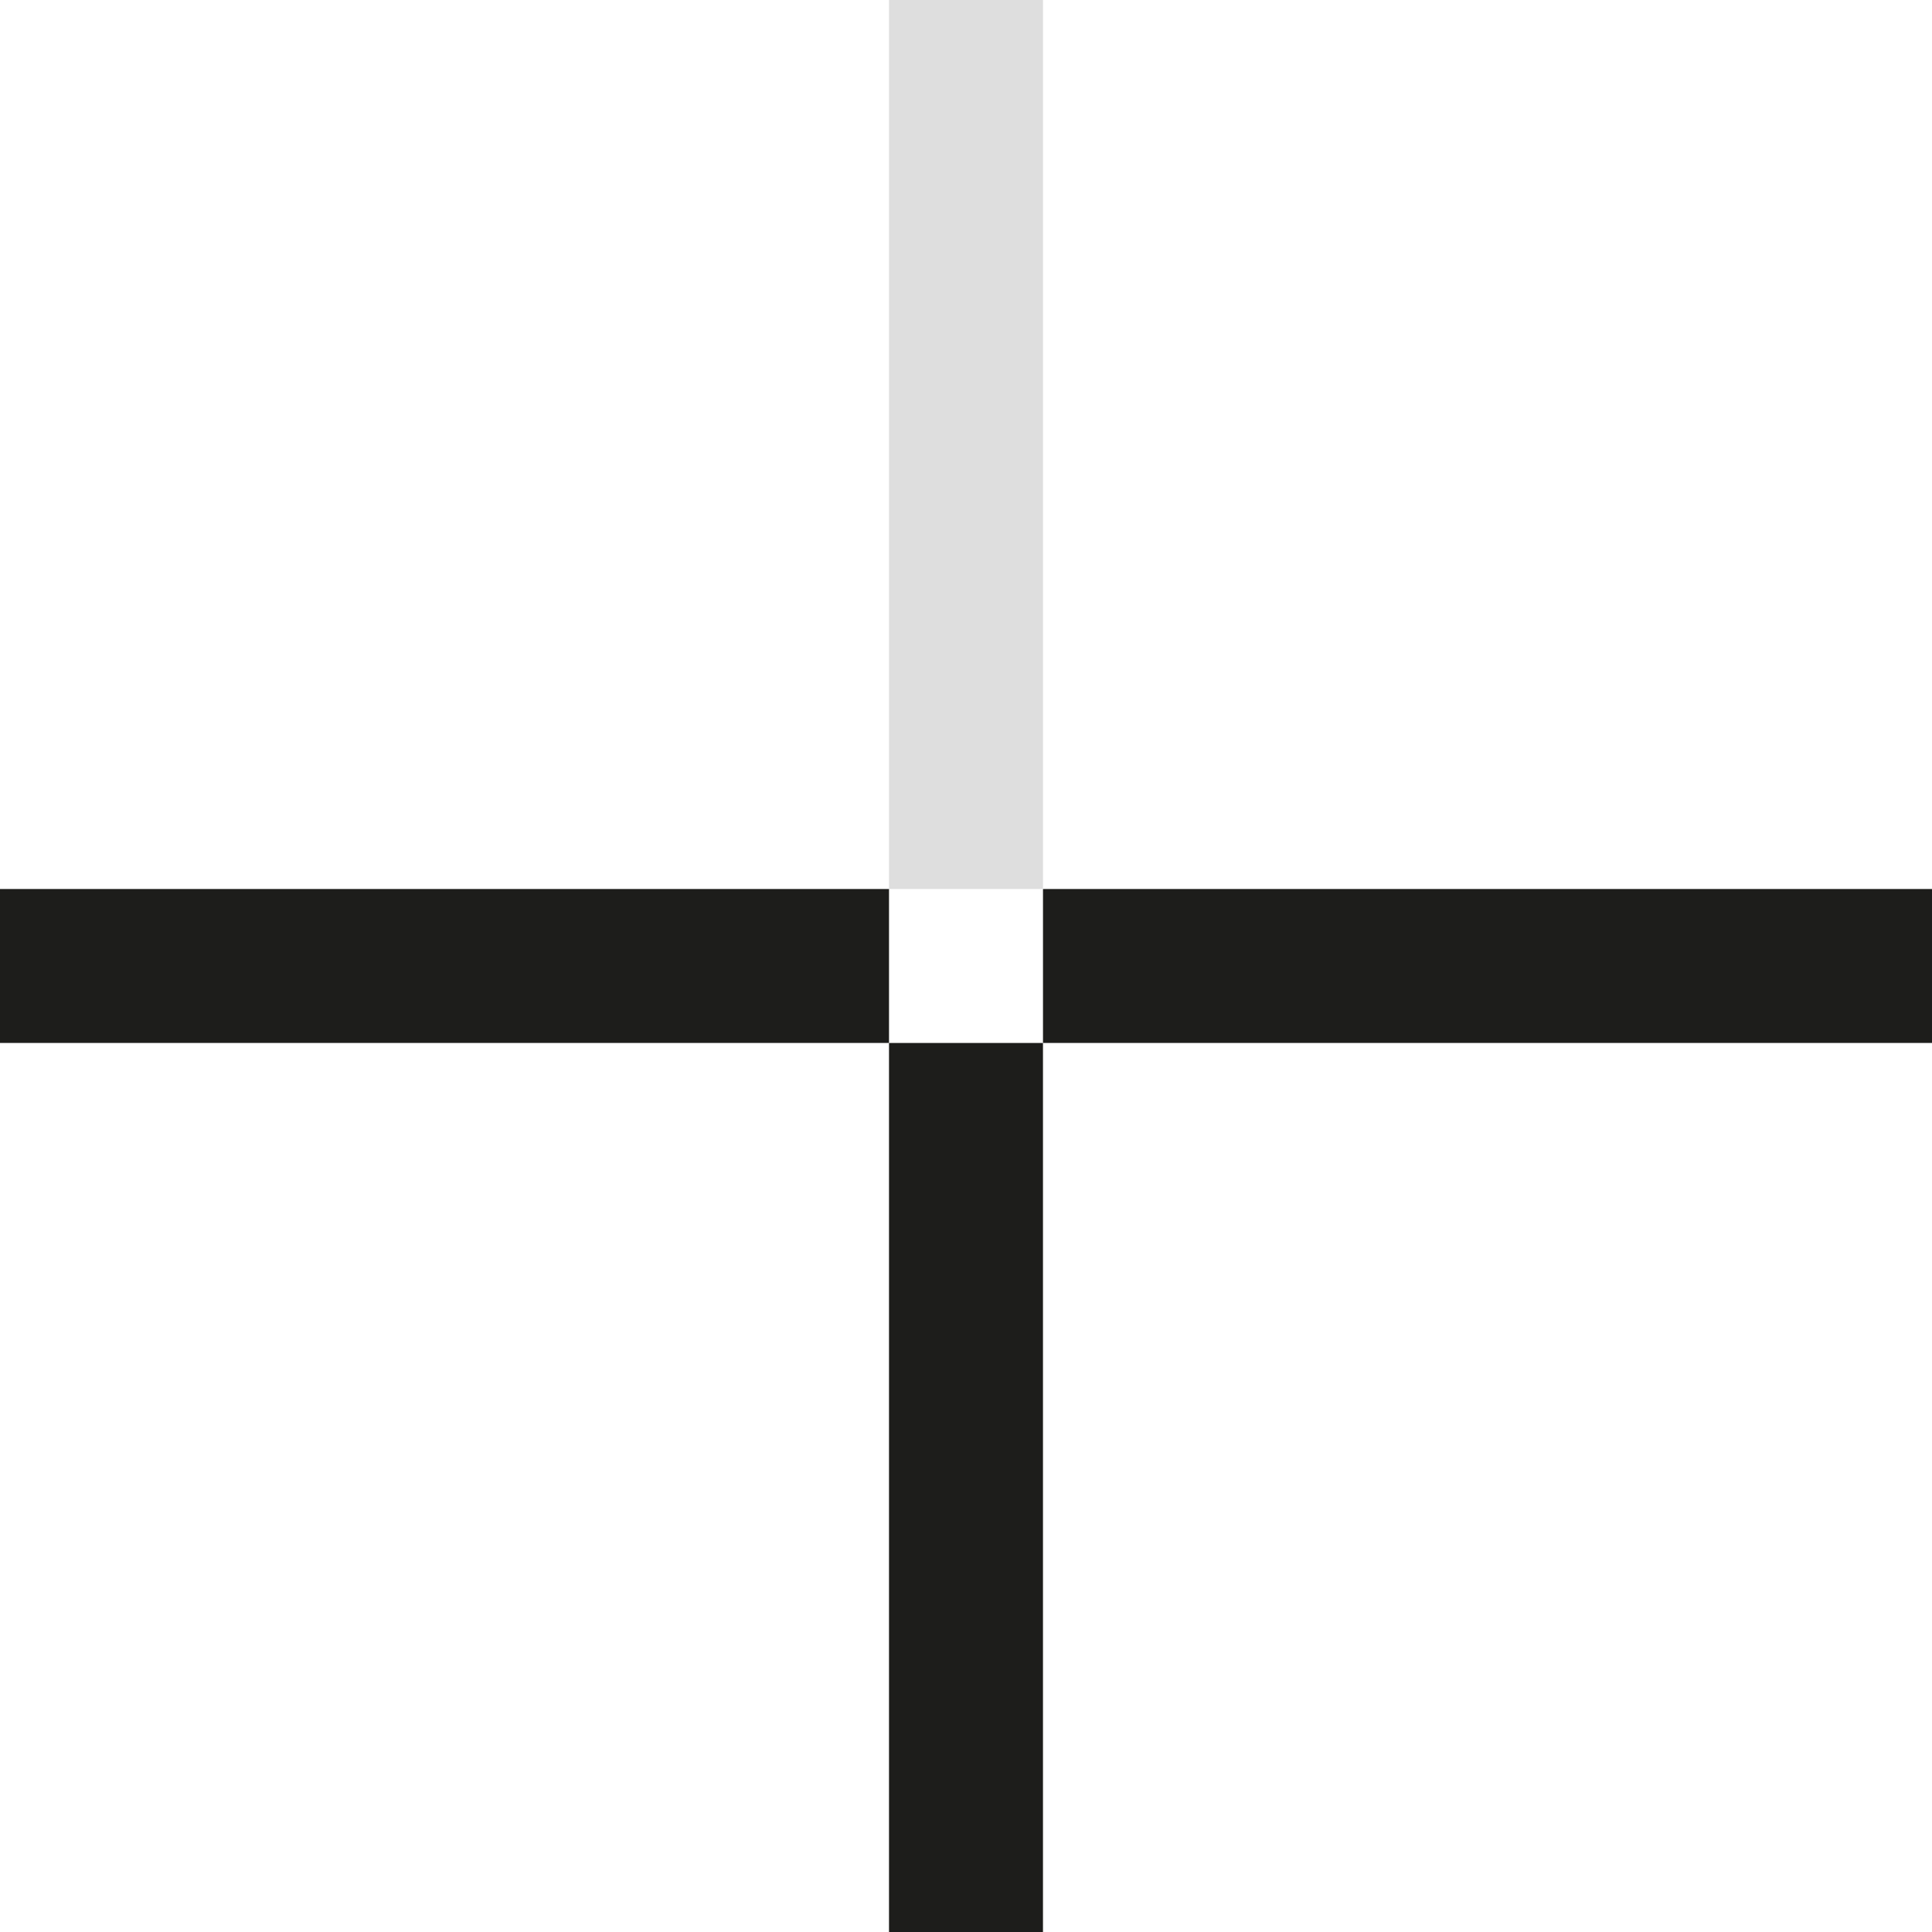
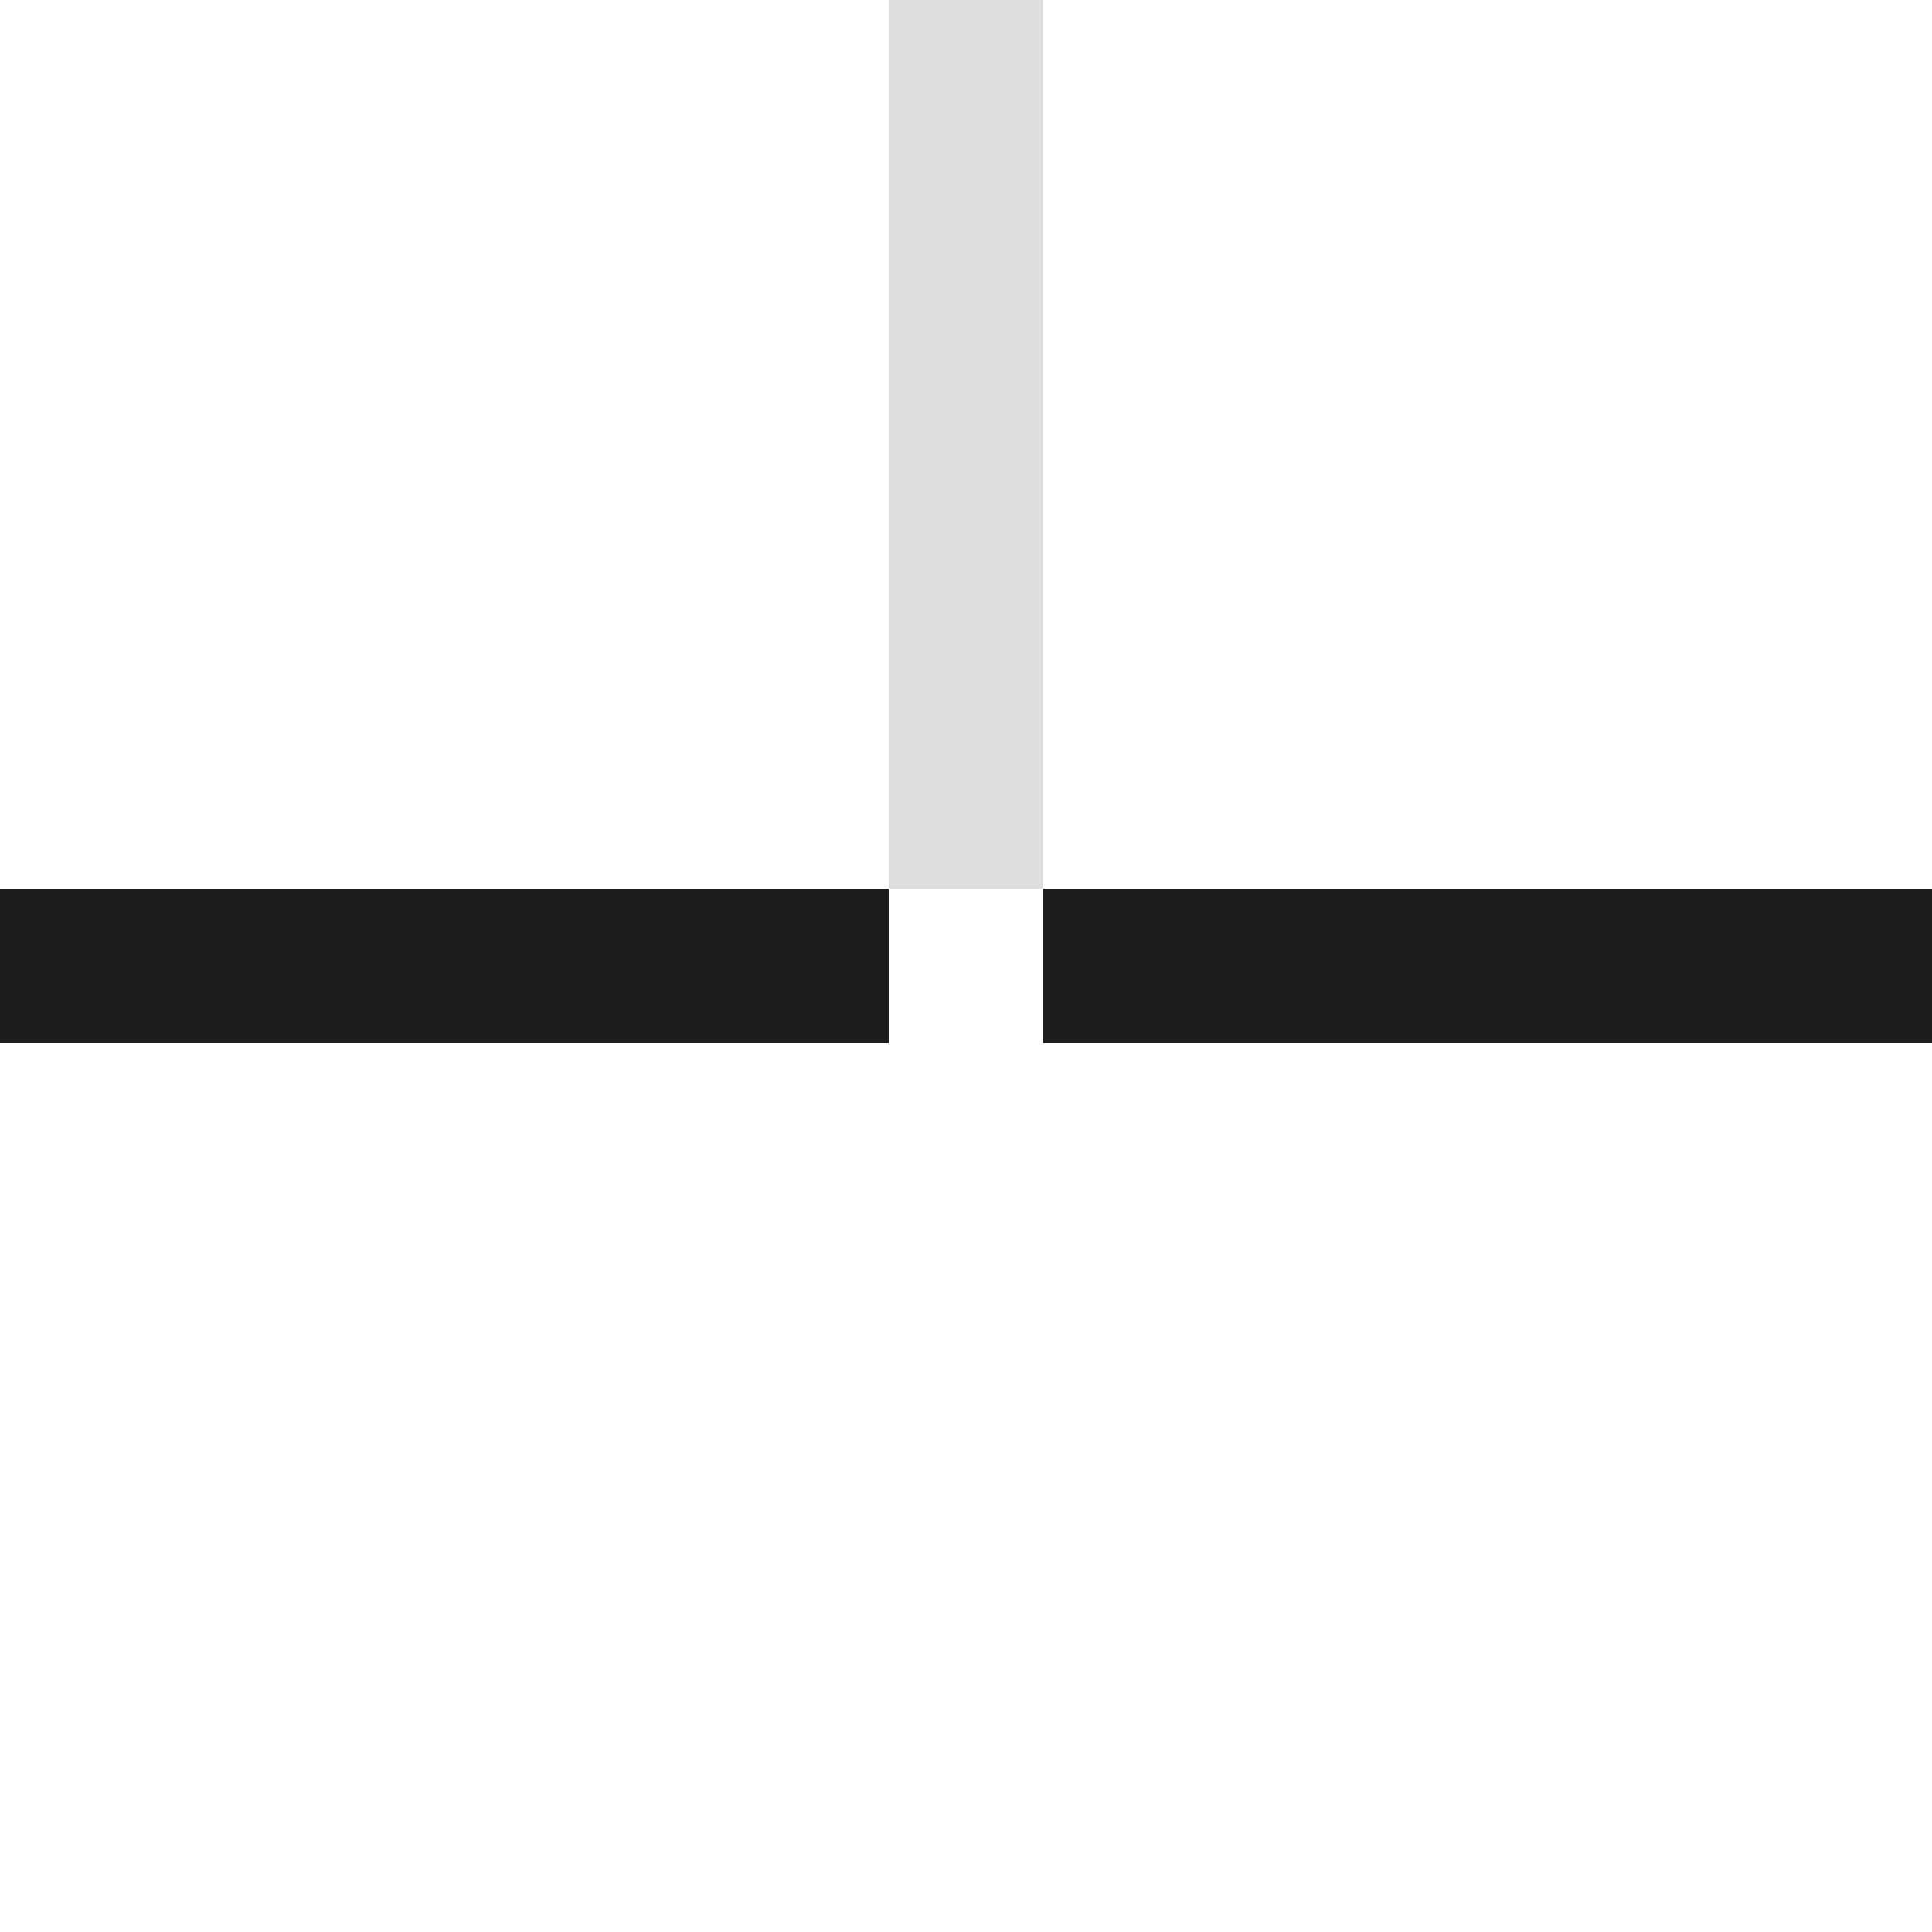
<svg xmlns="http://www.w3.org/2000/svg" width="100" height="100" viewBox="0 0 100 100" fill="none">
  <path d="M100 46.015H53.985V53.983H100V46.015Z" fill="#1D1D1B" />
  <path d="M46.015 46.015H53.984V-1.22931e-05H46.015V46.015Z" fill="#DEDEDE" />
-   <path d="M46.015 100H53.984V53.984H46.015V100Z" fill="#1D1D1B" />
  <path d="M0 53.983H46.015V46.015H0V53.983Z" fill="#1D1D1B" />
</svg>